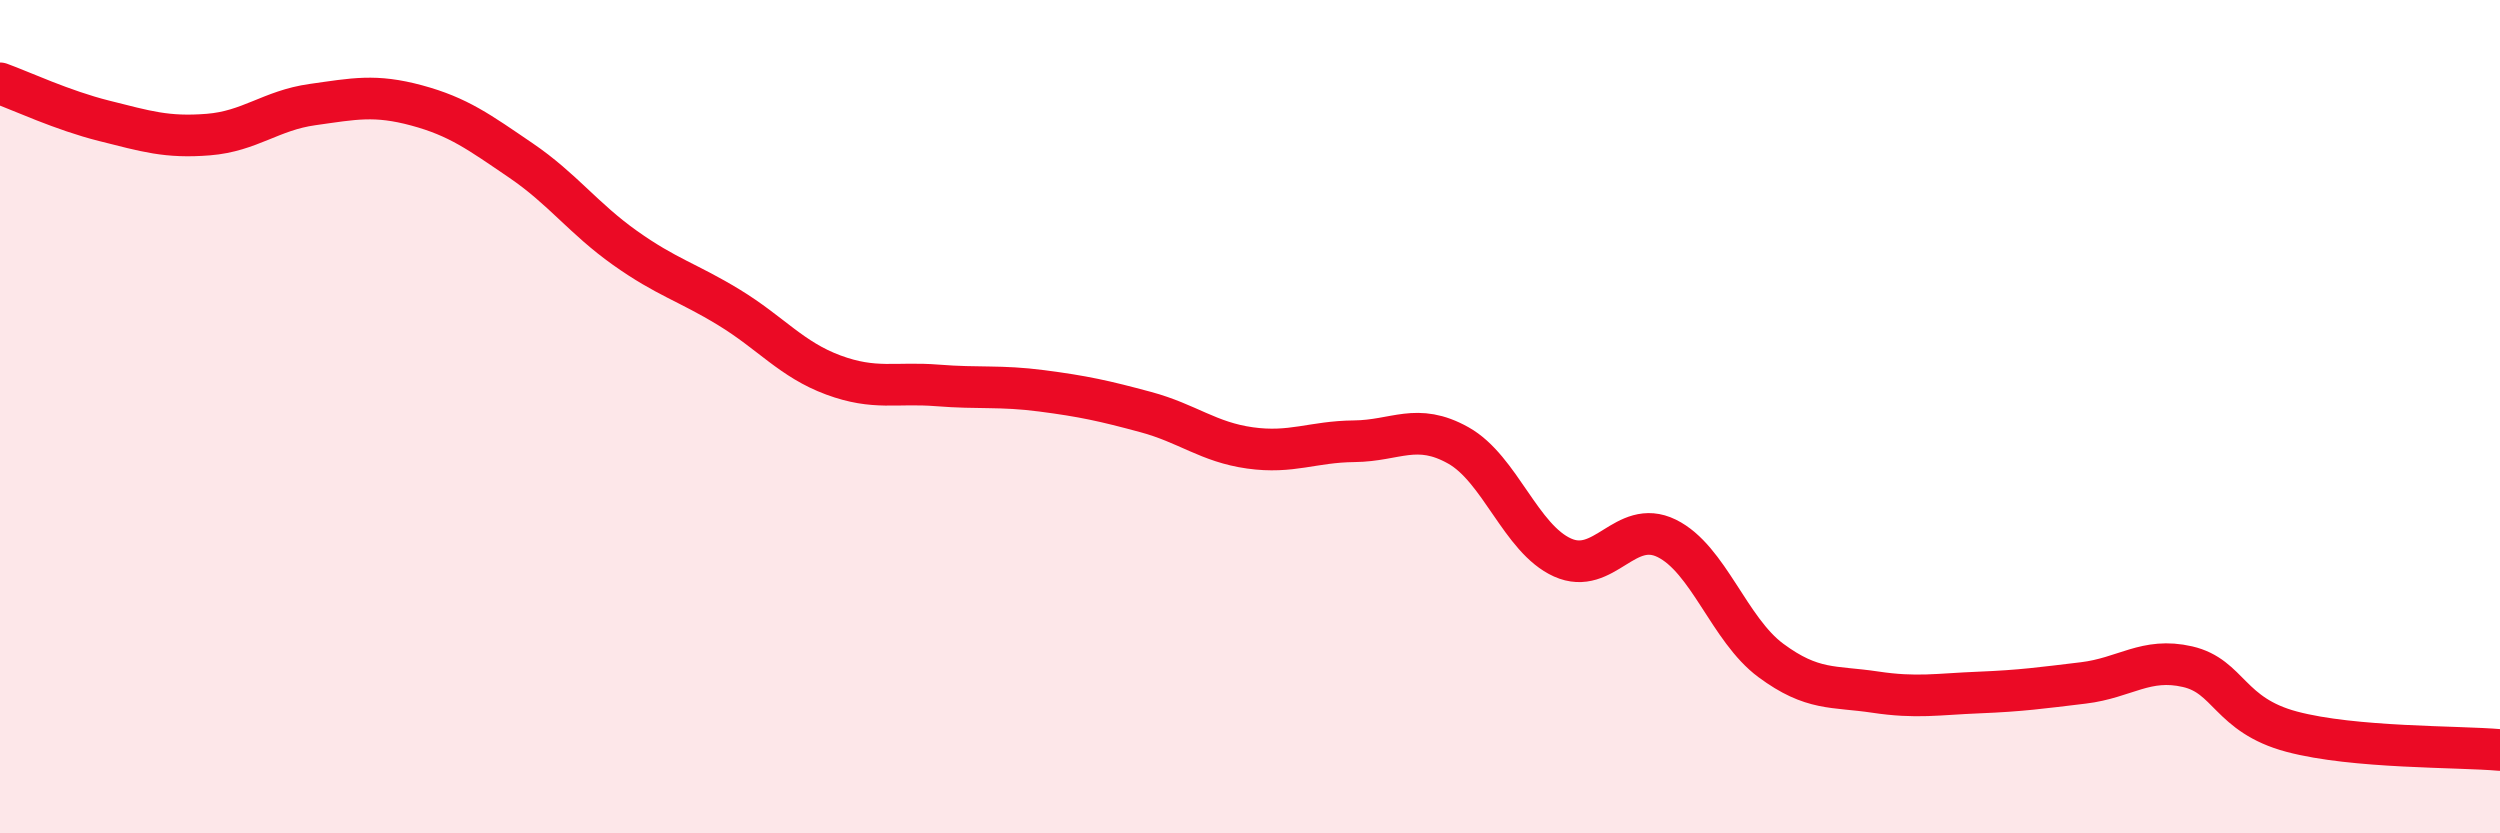
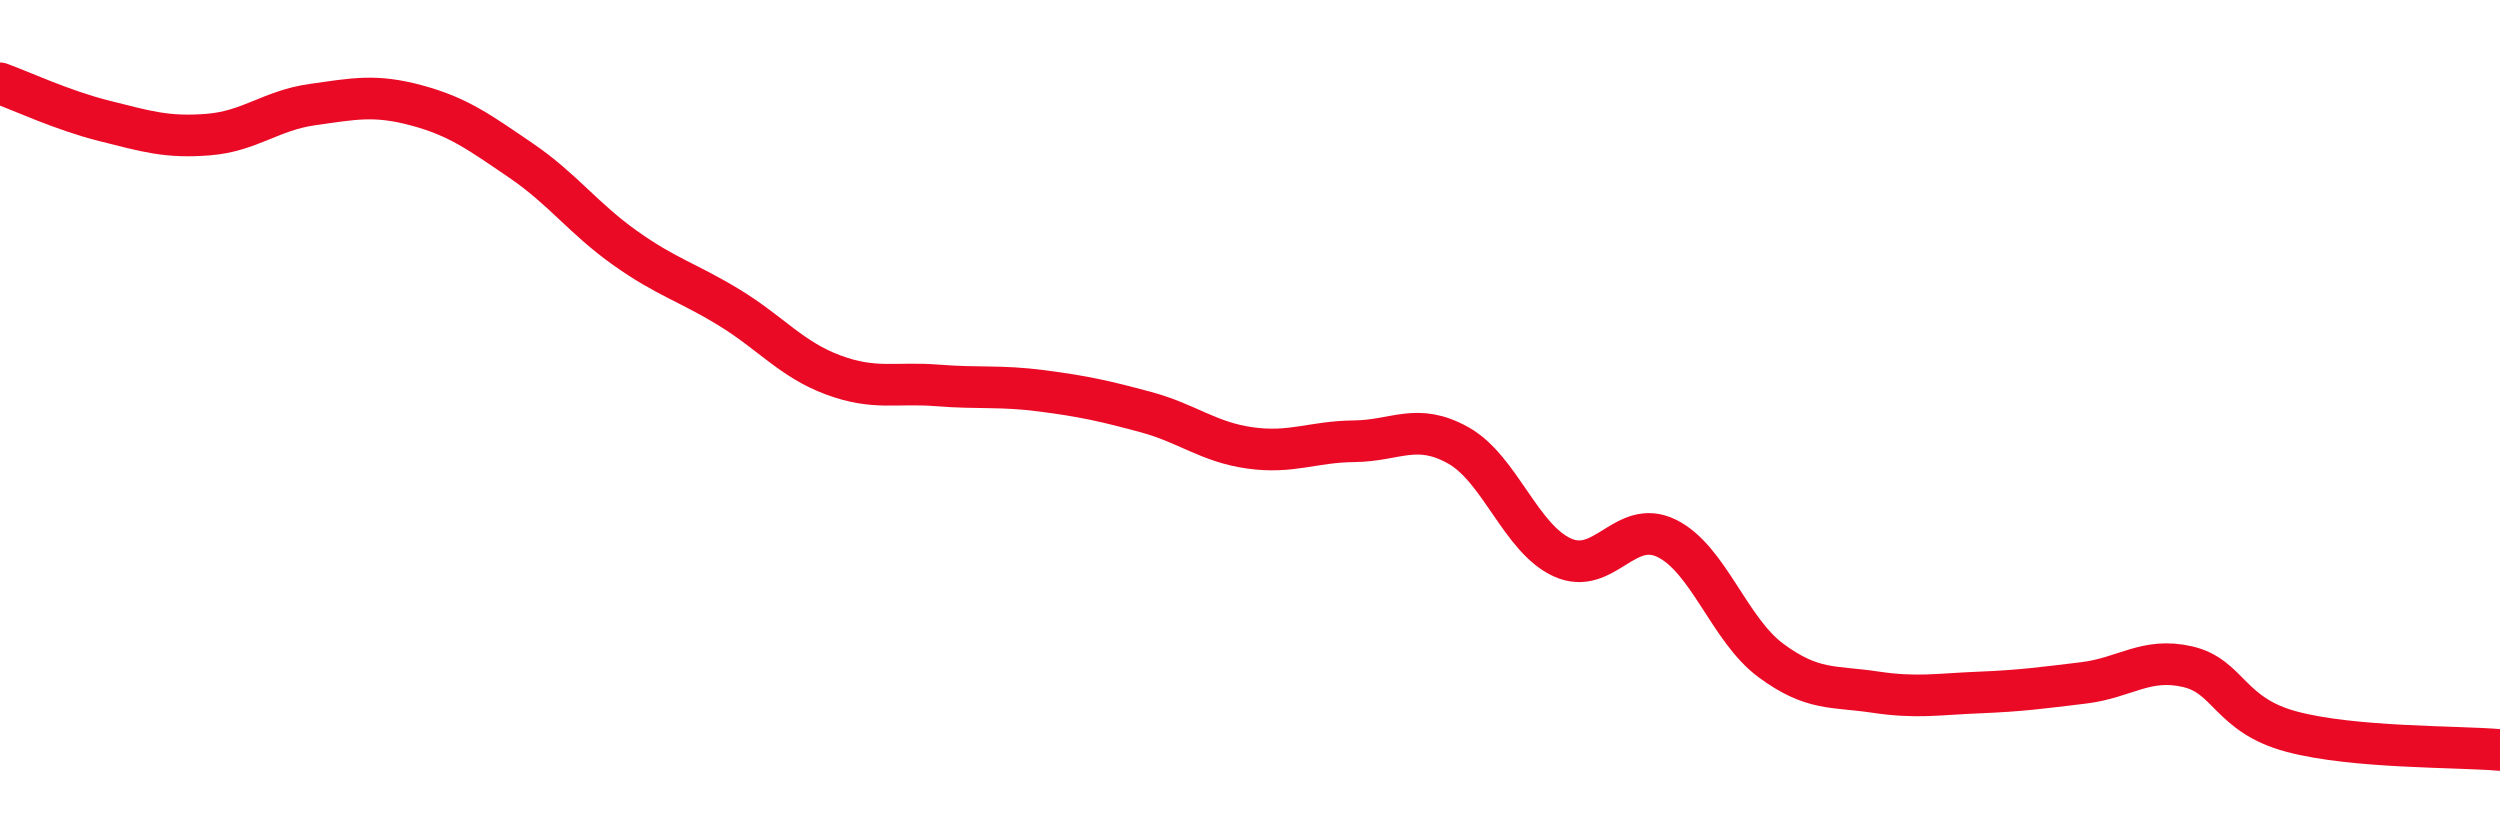
<svg xmlns="http://www.w3.org/2000/svg" width="60" height="20" viewBox="0 0 60 20">
-   <path d="M 0,2 C 0.5,2.18 1.5,2.65 2.5,2.9 C 3.5,3.15 4,3.31 5,3.23 C 6,3.15 6.5,2.65 7.5,2.51 C 8.5,2.37 9,2.26 10,2.53 C 11,2.8 11.5,3.17 12.5,3.85 C 13.5,4.53 14,5.24 15,5.95 C 16,6.66 16.5,6.77 17.5,7.38 C 18.5,7.99 19,8.63 20,9 C 21,9.37 21.5,9.17 22.5,9.25 C 23.5,9.33 24,9.25 25,9.38 C 26,9.51 26.5,9.62 27.5,9.89 C 28.5,10.16 29,10.61 30,10.75 C 31,10.89 31.5,10.6 32.5,10.59 C 33.5,10.58 34,10.13 35,10.69 C 36,11.25 36.5,12.93 37.5,13.38 C 38.5,13.83 39,12.43 40,12.92 C 41,13.41 41.5,15.11 42.5,15.85 C 43.5,16.59 44,16.46 45,16.61 C 46,16.76 46.5,16.66 47.5,16.62 C 48.5,16.58 49,16.51 50,16.39 C 51,16.27 51.5,15.77 52.5,16 C 53.5,16.23 53.5,17.16 55,17.56 C 56.5,17.96 59,17.91 60,18L60 20L0 20Z" fill="#EB0A25" opacity="0.1" stroke-linecap="round" stroke-linejoin="round" />
  <path d="M 0,2 C 0.5,2.18 1.5,2.65 2.5,2.9 C 3.5,3.15 4,3.31 5,3.23 C 6,3.15 6.5,2.65 7.5,2.51 C 8.5,2.37 9,2.26 10,2.53 C 11,2.8 11.5,3.17 12.5,3.85 C 13.5,4.53 14,5.24 15,5.95 C 16,6.66 16.5,6.77 17.5,7.38 C 18.5,7.99 19,8.63 20,9 C 21,9.37 21.5,9.17 22.5,9.25 C 23.5,9.33 24,9.25 25,9.38 C 26,9.51 26.5,9.62 27.5,9.89 C 28.5,10.16 29,10.61 30,10.75 C 31,10.89 31.5,10.6 32.5,10.59 C 33.5,10.58 34,10.13 35,10.69 C 36,11.25 36.5,12.93 37.5,13.38 C 38.5,13.83 39,12.43 40,12.92 C 41,13.41 41.5,15.11 42.5,15.85 C 43.5,16.59 44,16.46 45,16.61 C 46,16.76 46.5,16.66 47.5,16.62 C 48.5,16.58 49,16.51 50,16.39 C 51,16.27 51.5,15.77 52.5,16 C 53.5,16.23 53.5,17.16 55,17.56 C 56.5,17.96 59,17.91 60,18" stroke="#EB0A25" stroke-width="1" fill="none" stroke-linecap="round" stroke-linejoin="round" />
</svg>